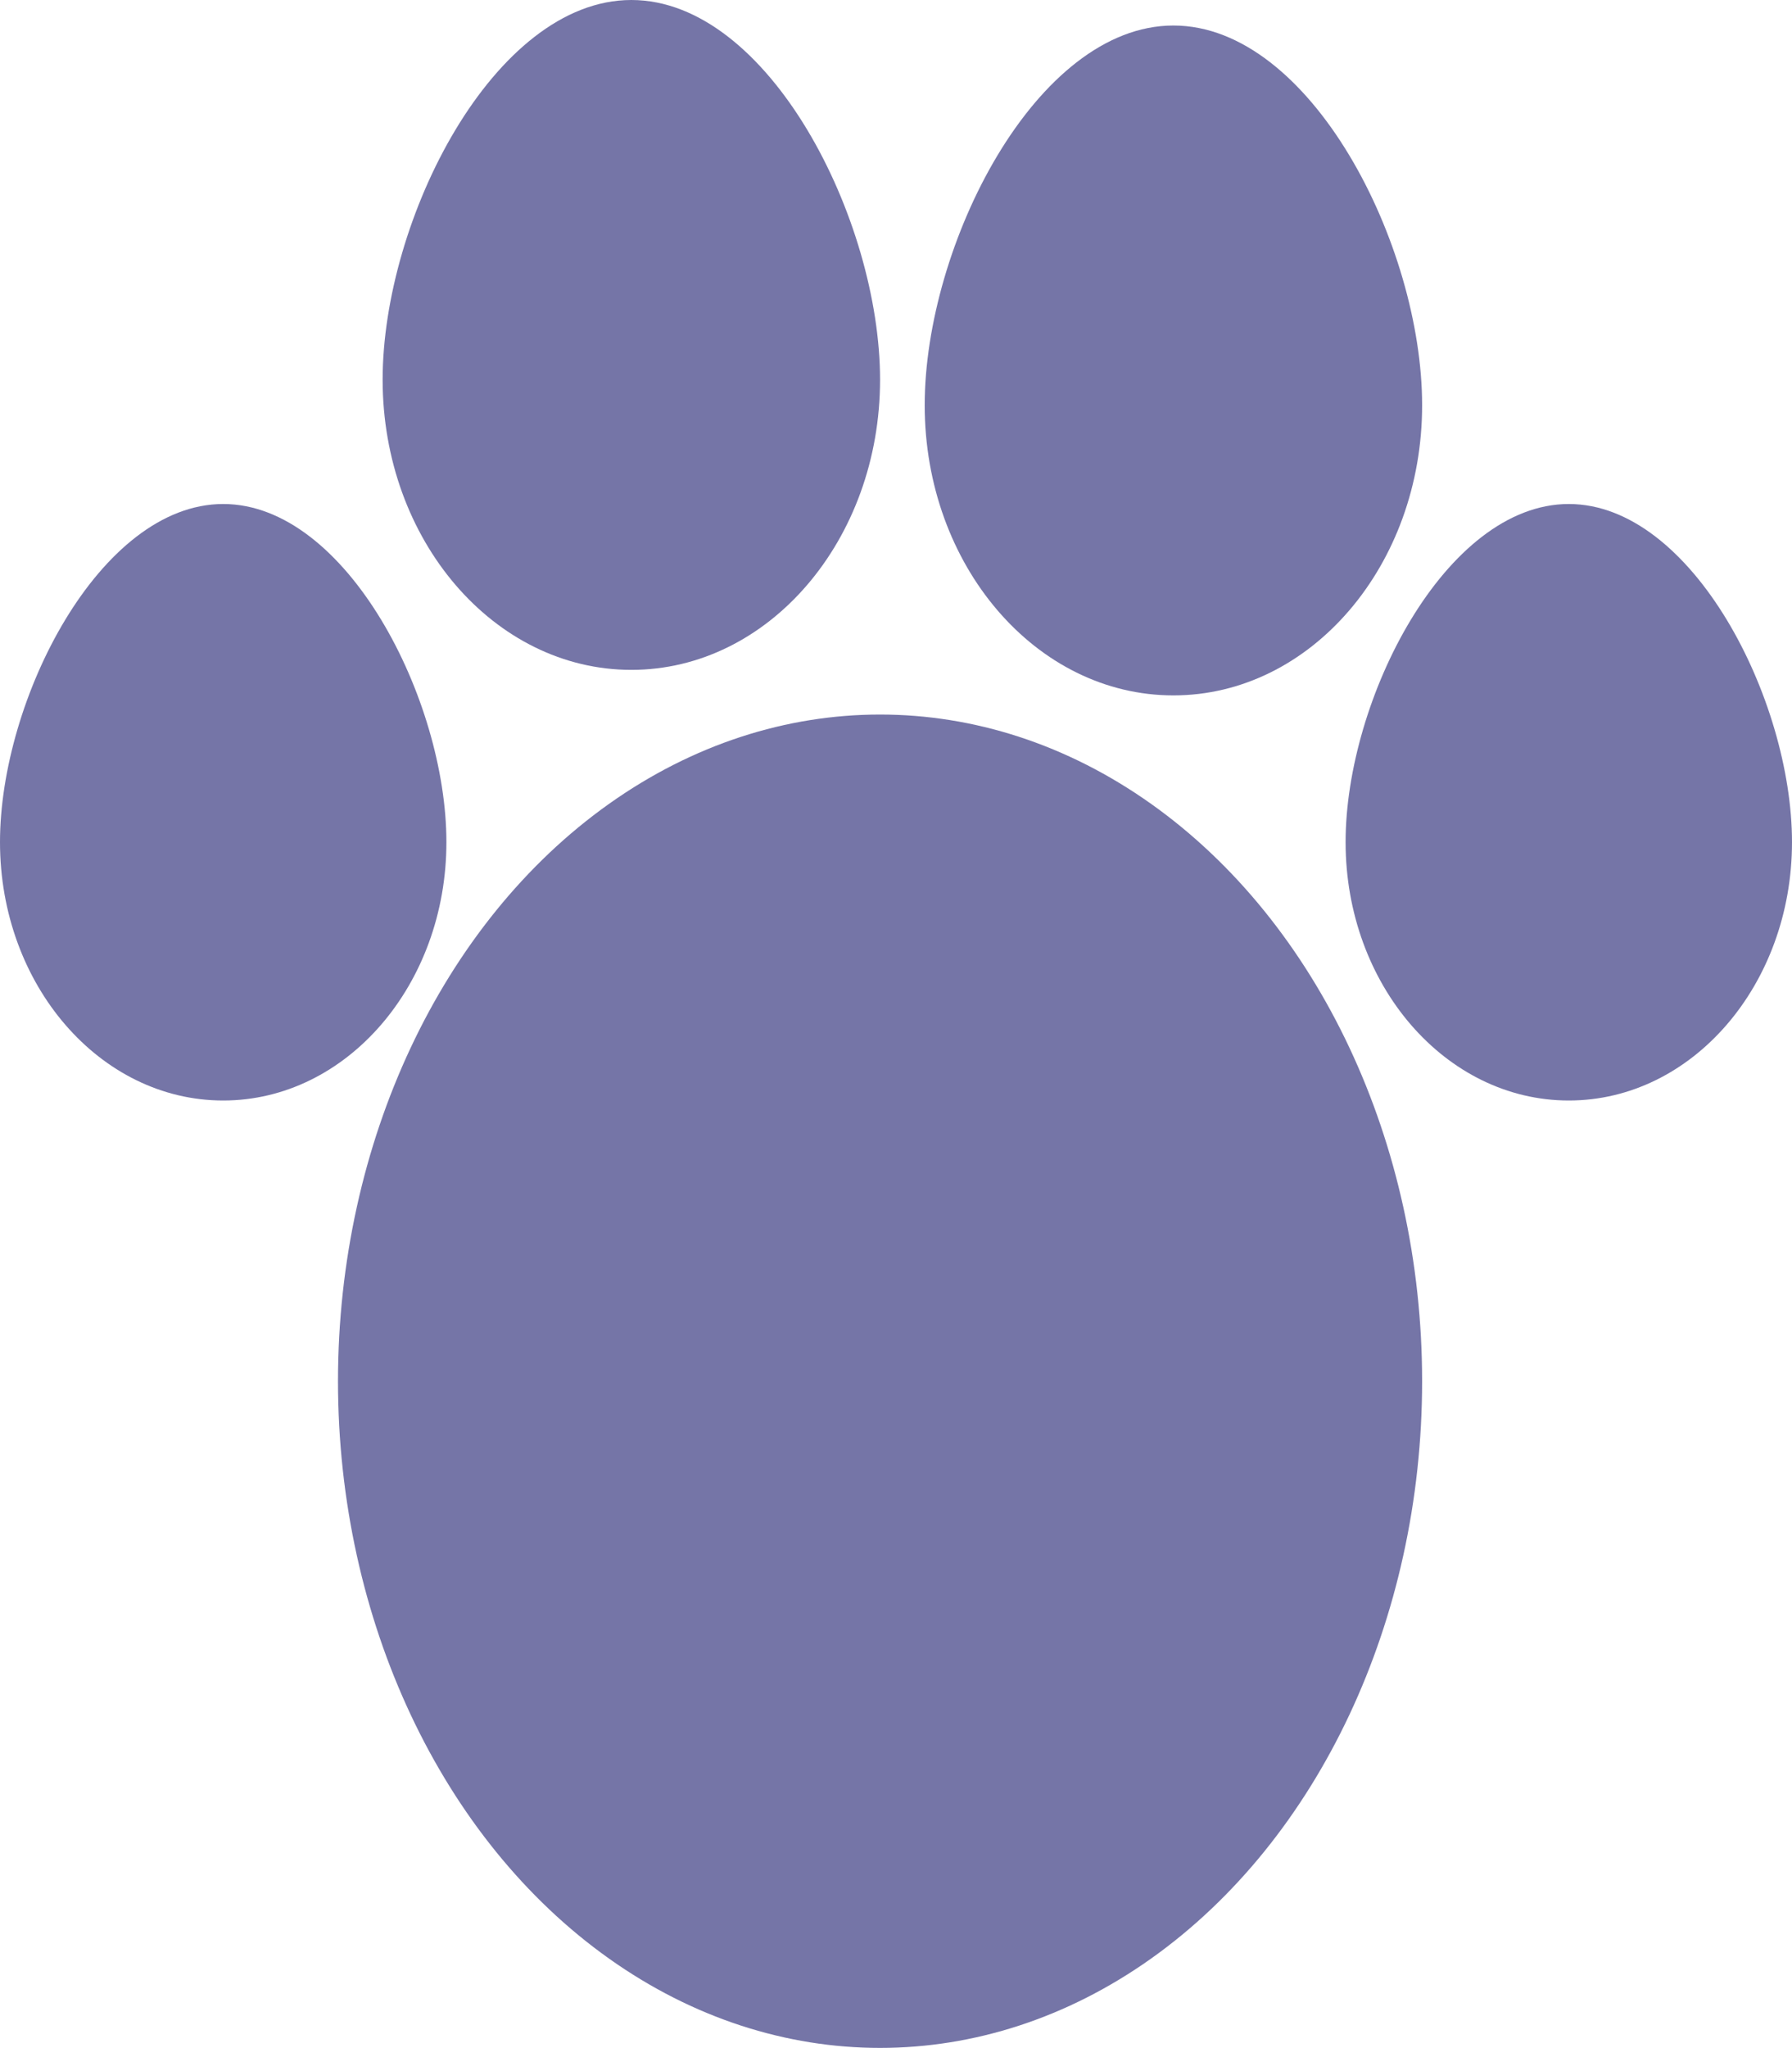
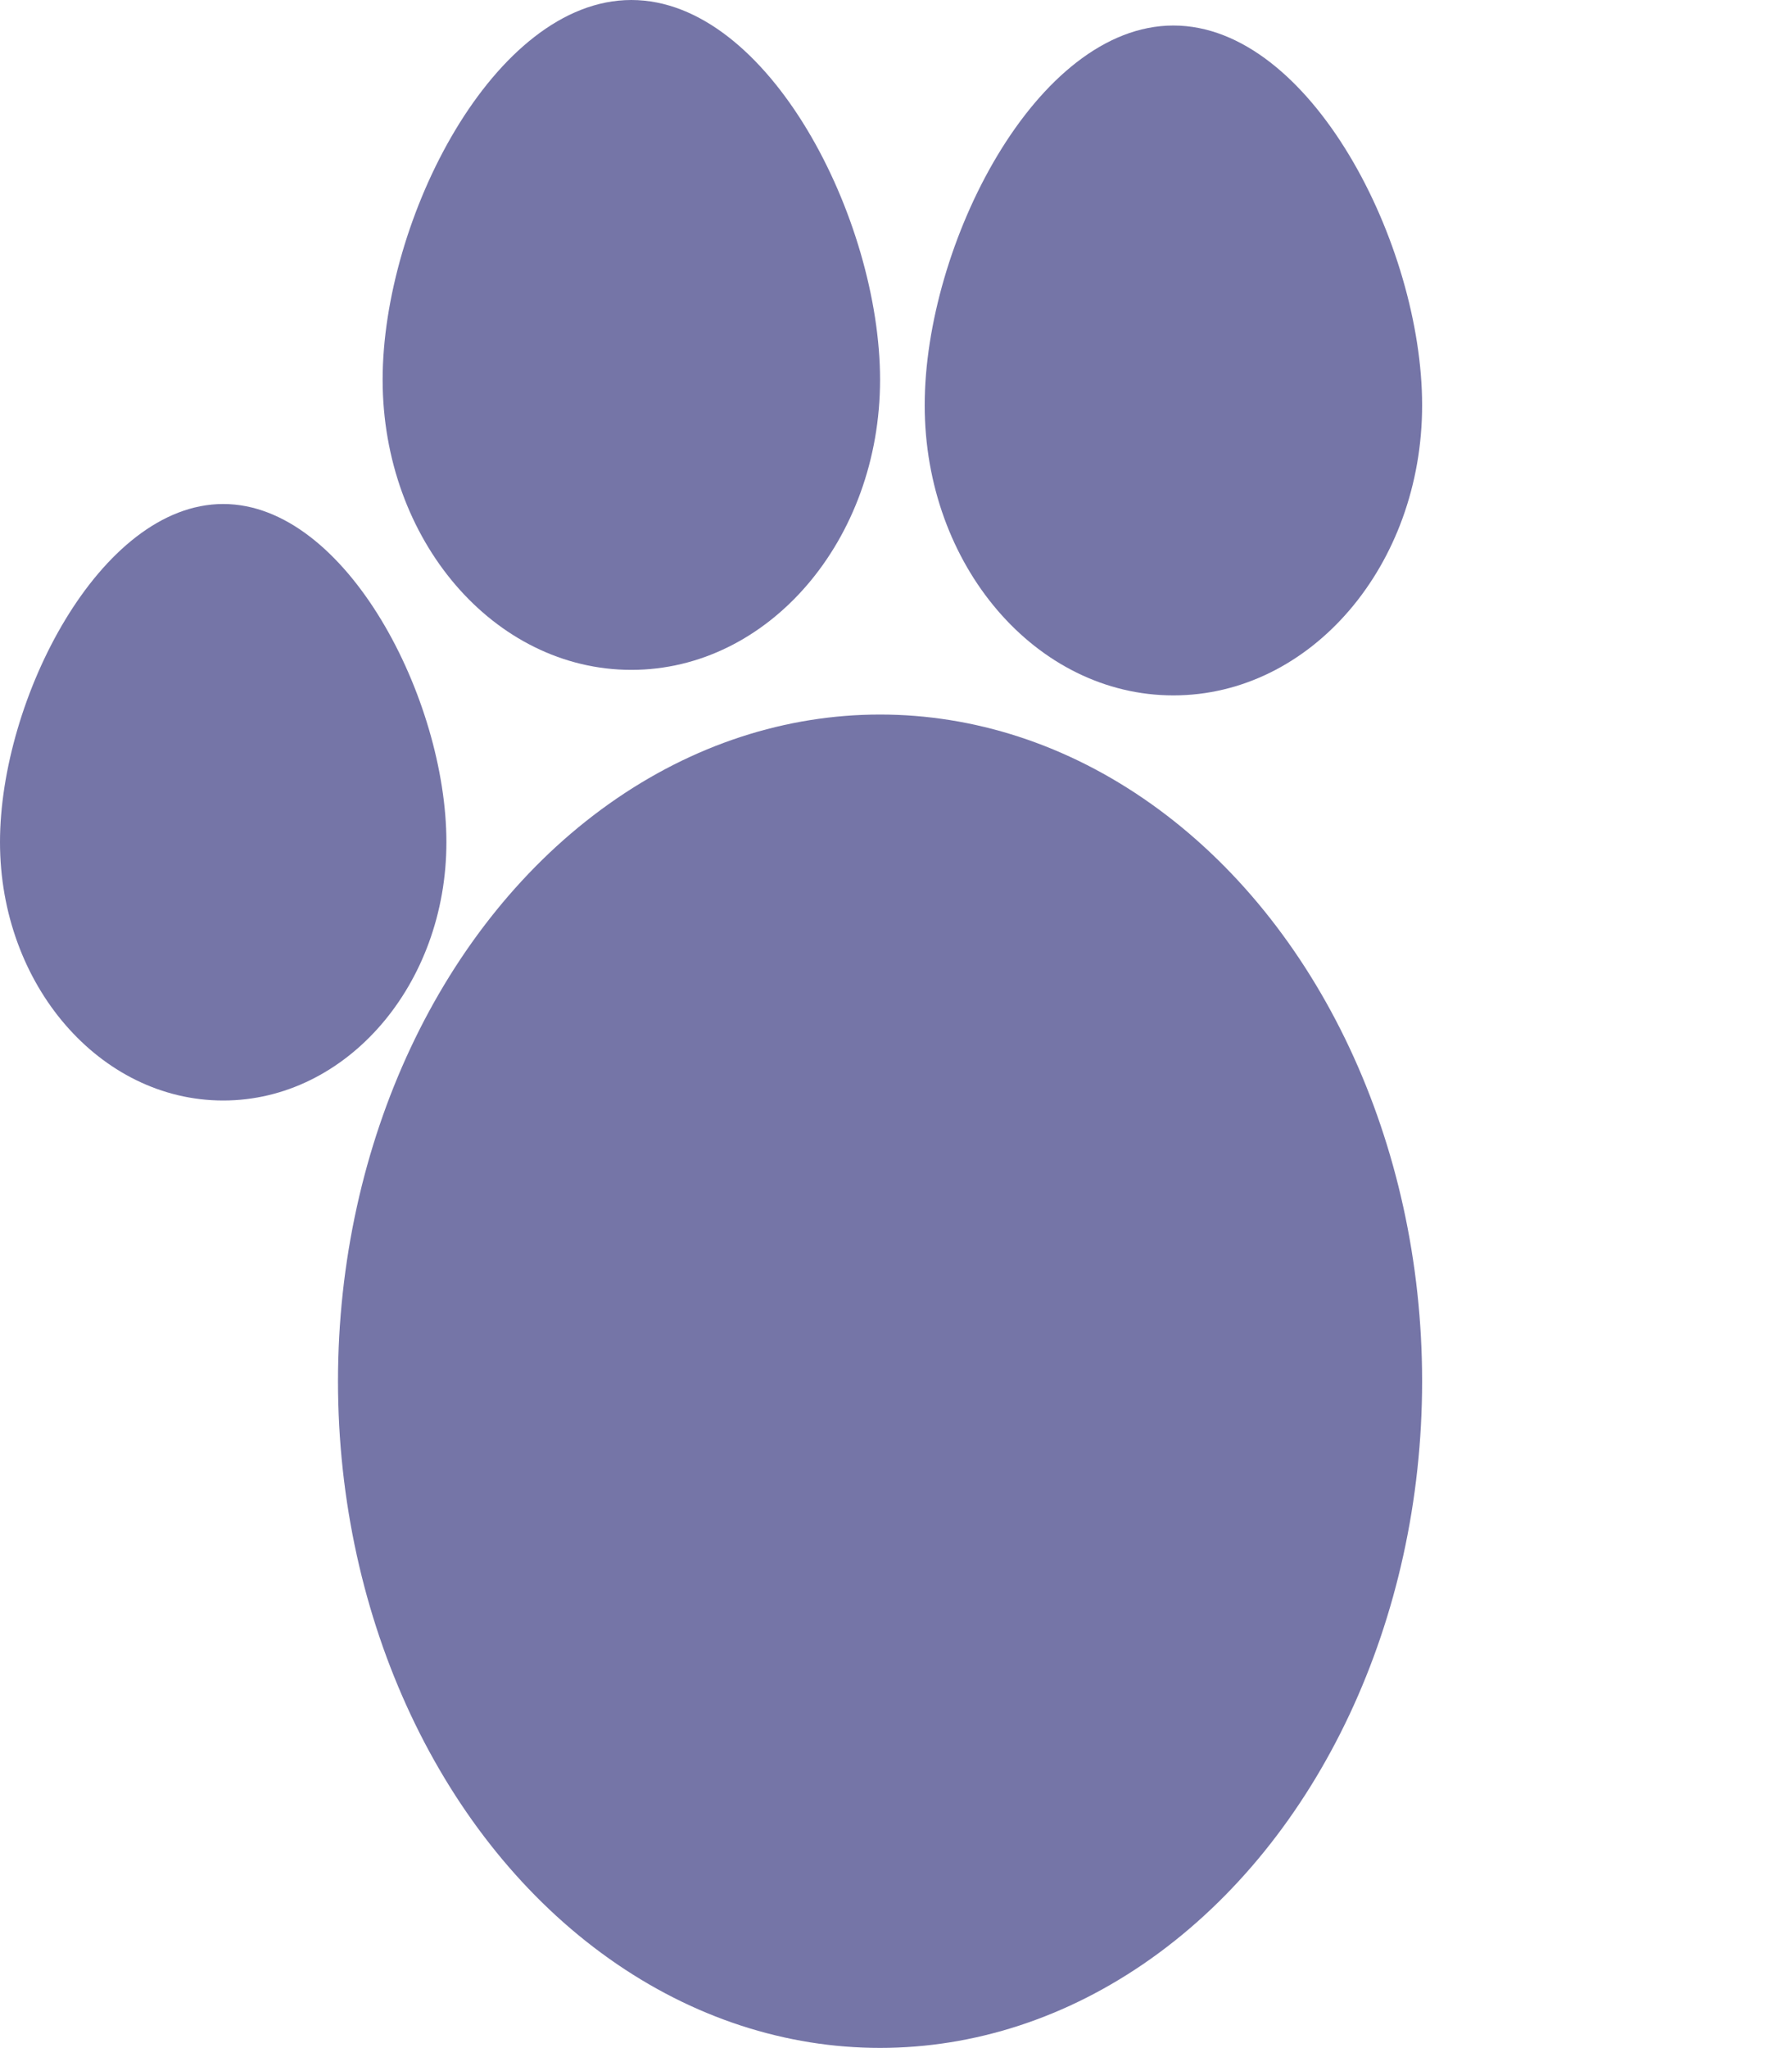
<svg xmlns="http://www.w3.org/2000/svg" width="281" height="321" viewBox="0 0 281 321" fill="none">
  <ellipse cx="138" cy="216.5" rx="85" ry="104.5" fill="#7575A7" />
  <path d="M70 132C70 154.368 54.33 172.5 35 172.5C15.67 172.5 0 154.368 0 132C0 109.632 15.67 79 35 79C54.33 79 70 109.632 70 132Z" fill="#7575A7" />
-   <path d="M281 132C281 154.368 265.33 172.5 246 172.5C226.67 172.5 211 154.368 211 132C211 109.632 226.67 79 246 79C265.33 79 281 109.632 281 132Z" fill="#7575A7" />
  <path d="M138 59.519C138 84.637 120.539 105 99 105C77.461 105 60 84.637 60 59.519C60 34.4 77.461 0 99 0C120.539 0 138 34.4 138 59.519Z" fill="#7575A7" />
  <path d="M223 63.519C223 88.637 205.539 109 184 109C162.461 109 145 88.637 145 63.519C145 38.4 162.461 4 184 4C205.539 4 223 38.4 223 63.519Z" fill="#7575A7" />
</svg>